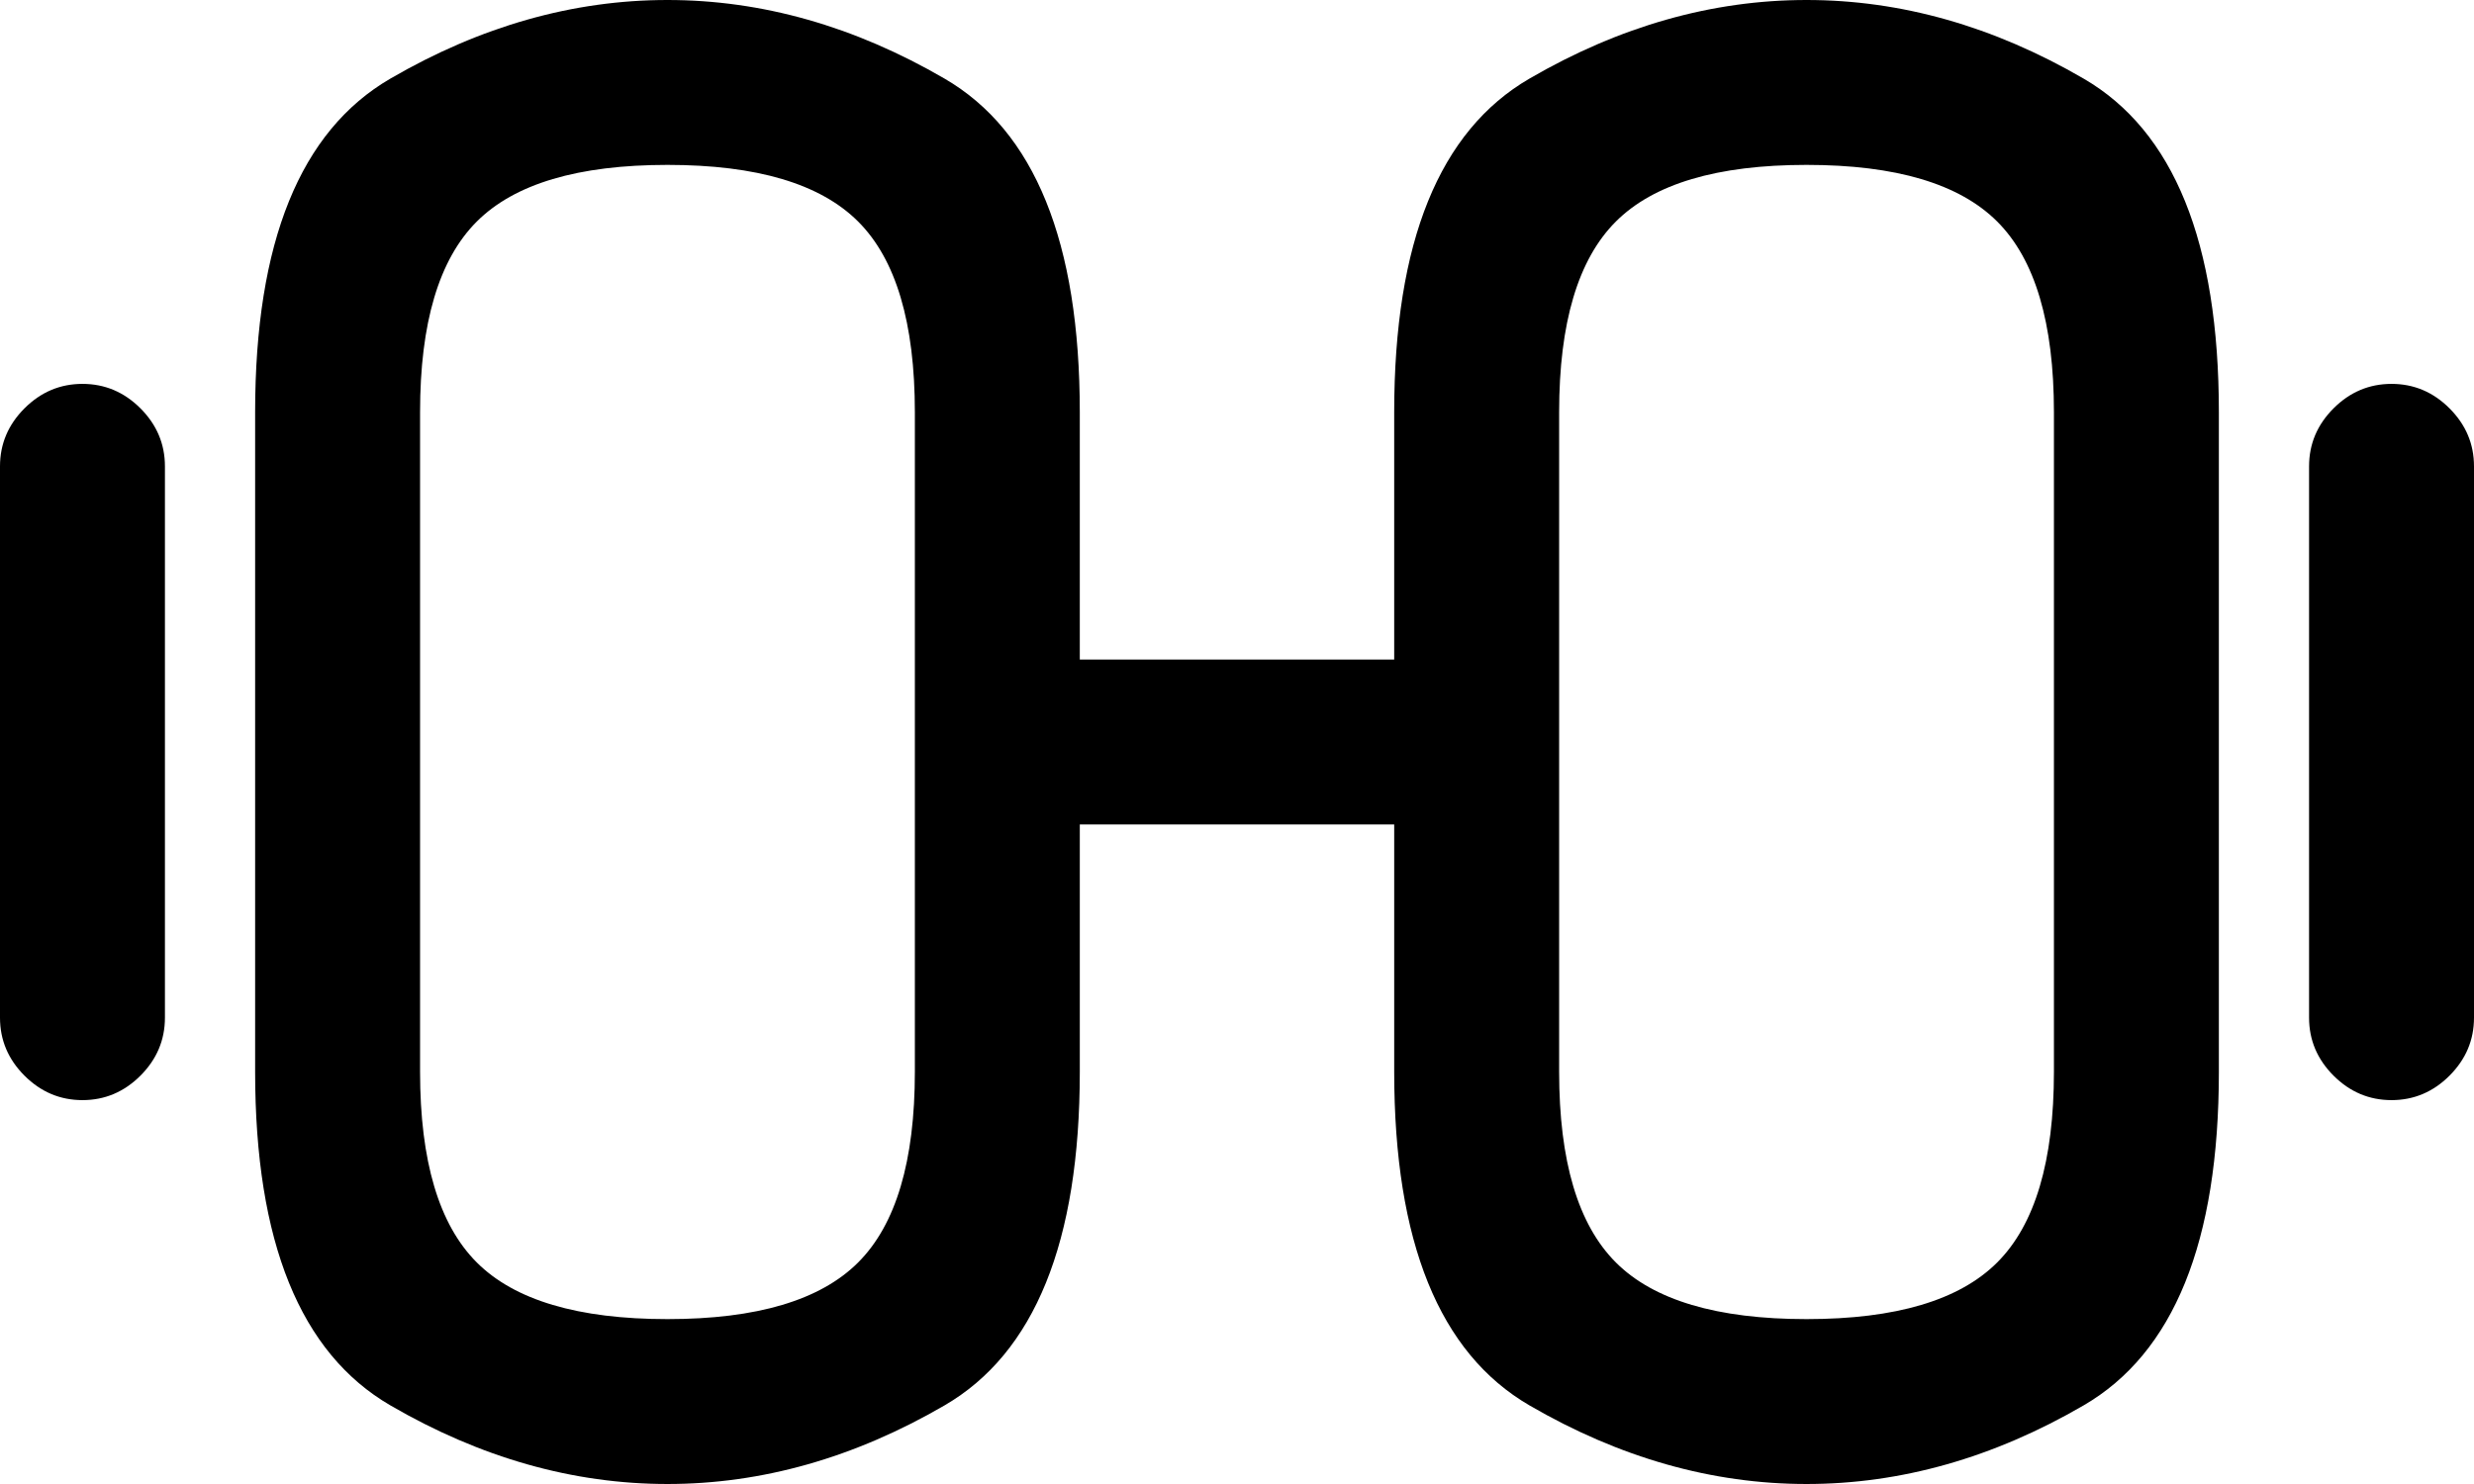
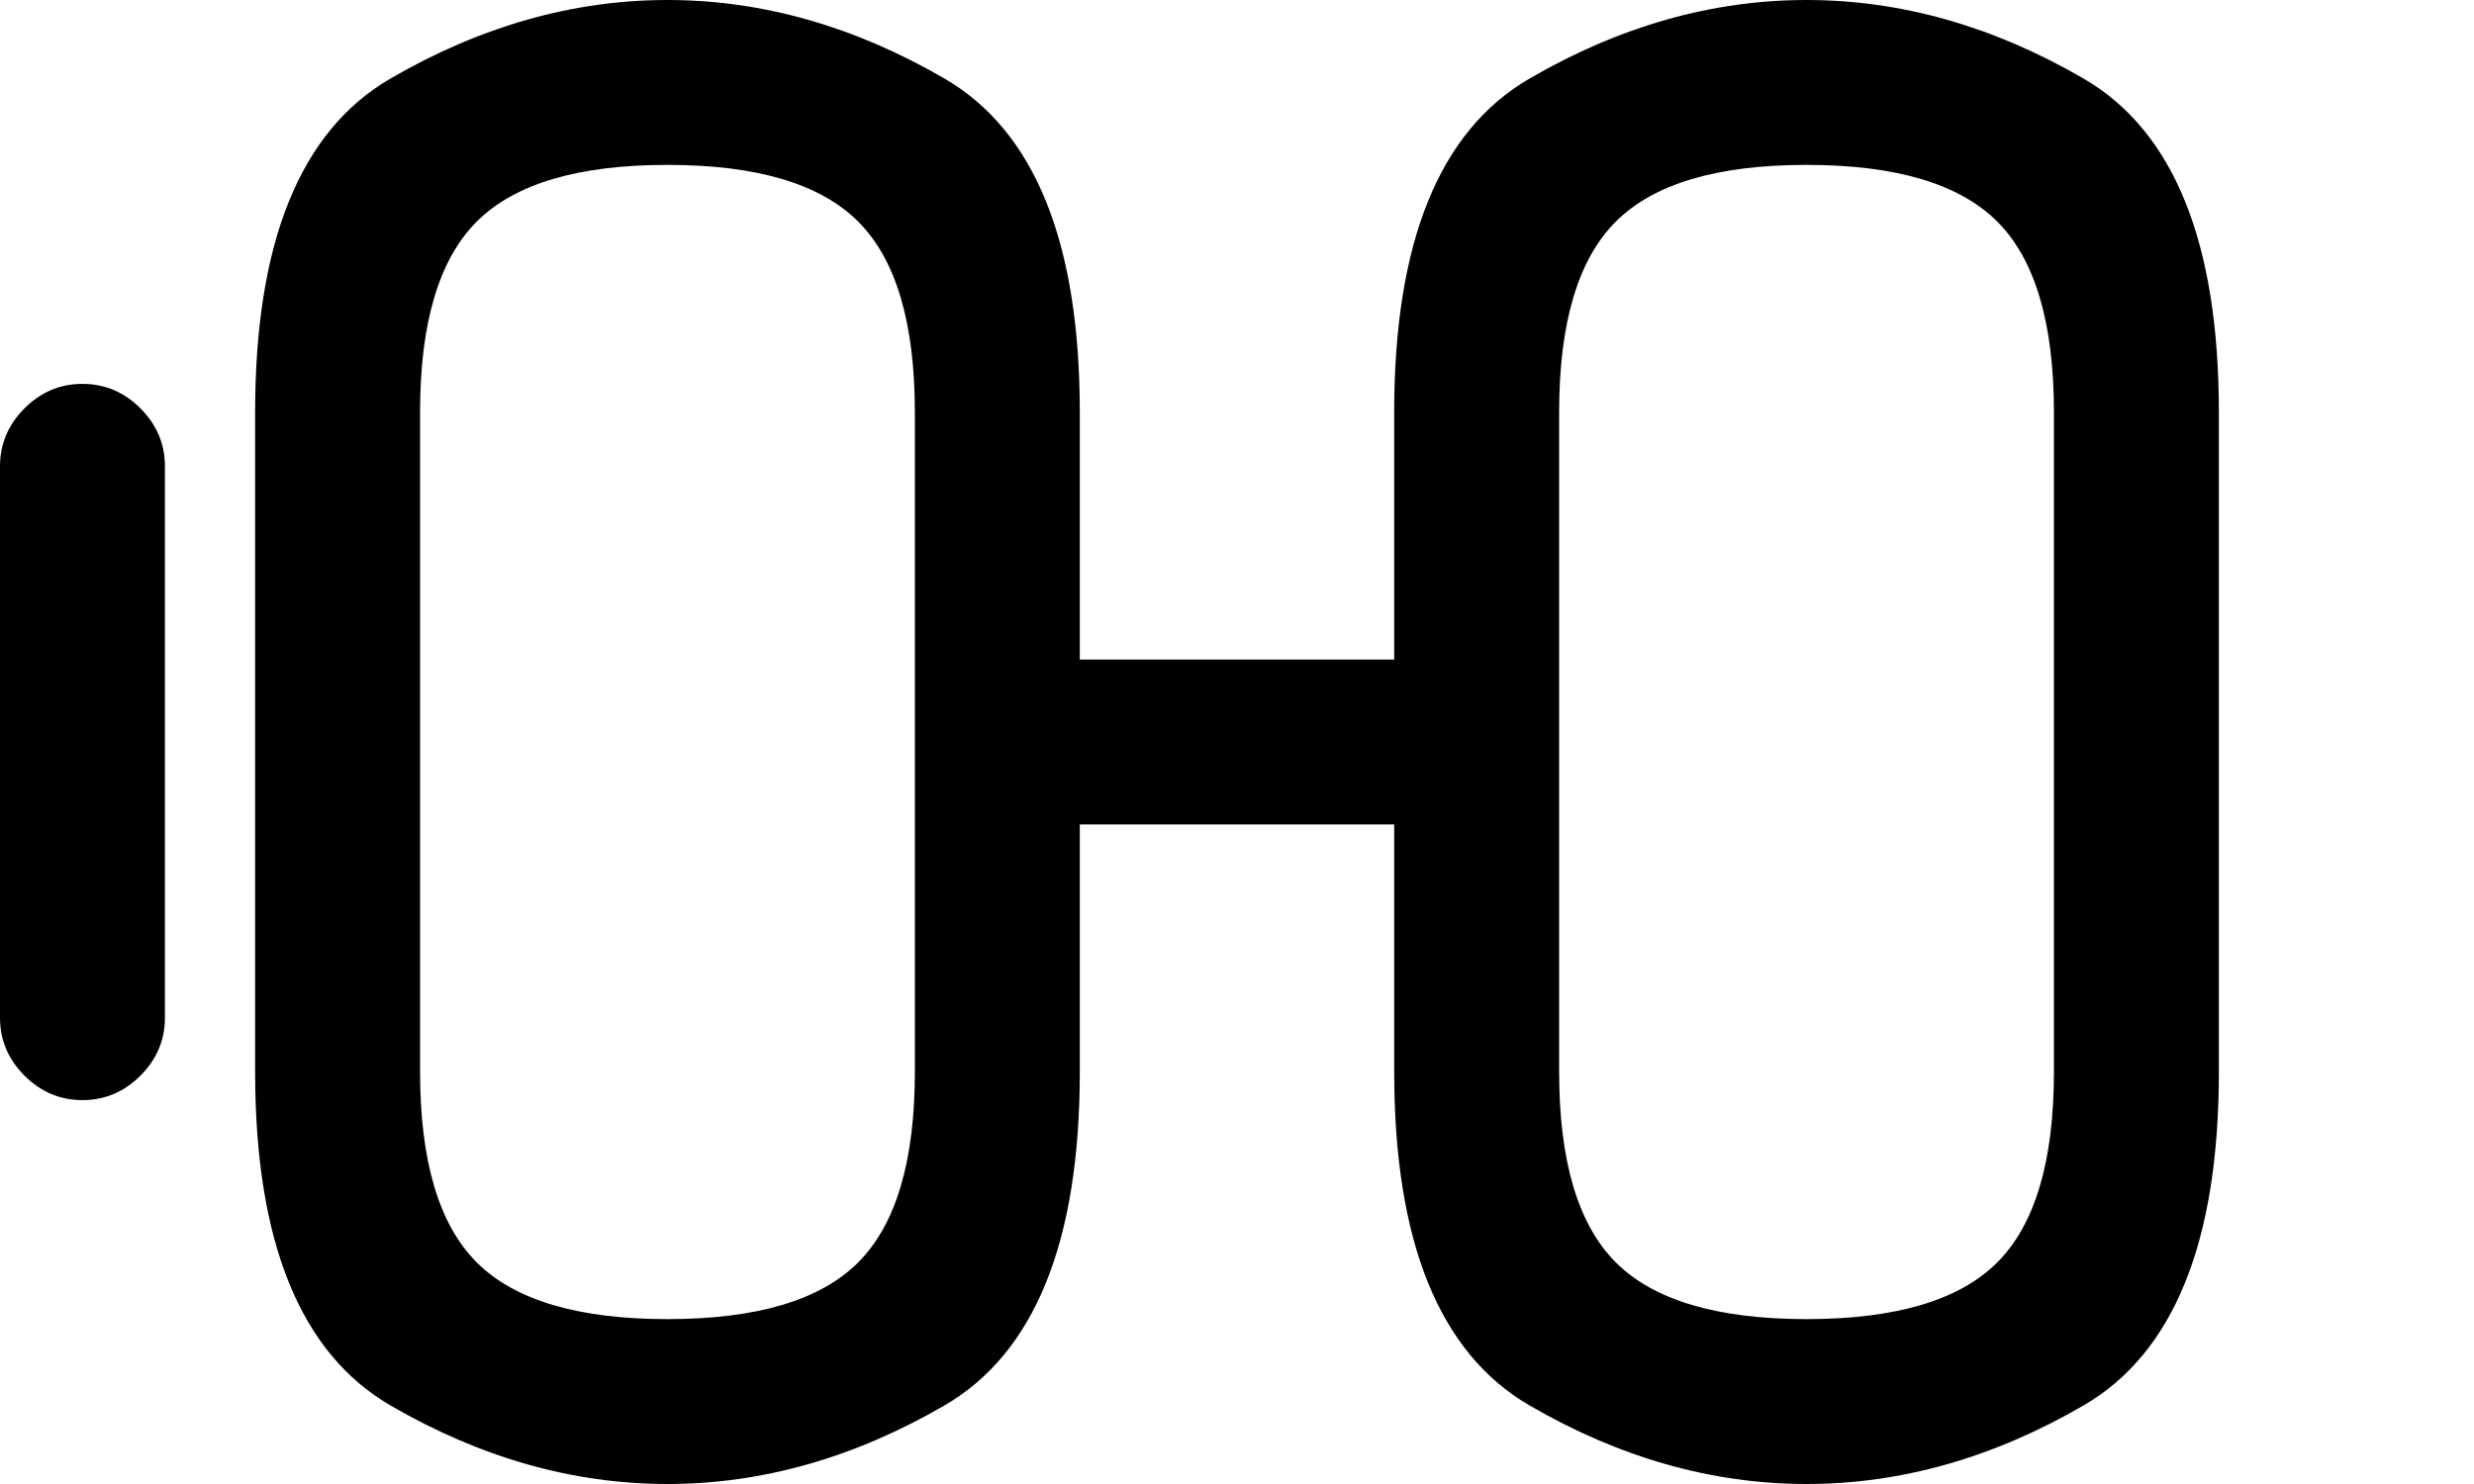
<svg xmlns="http://www.w3.org/2000/svg" id="Layer_2" data-name="Layer 2" viewBox="0 0 960 576">
  <g id="Layer_1-2" data-name="Layer 1">
    <g>
      <path d="M32,149c-8.67,0-16.17,3.17-22.5,9.5S0,172.33,0,181v214c0,8.67,3.17,16.17,9.5,22.5,6.33,6.33,13.83,9.5,22.5,9.5s16.17-3.17,22.5-9.5c6.33-6.33,9.5-13.83,9.5-22.5v-214c0-8.67-3.17-16.17-9.5-22.5s-13.83-9.5-22.5-9.5Z" />
-       <path d="M950.5,158.5c-6.33-6.33-13.83-9.5-22.5-9.5s-16.17,3.17-22.5,9.5-9.5,13.83-9.5,22.5v214c0,8.67,3.17,16.17,9.5,22.5,6.33,6.33,13.83,9.5,22.5,9.5s16.17-3.17,22.5-9.5c6.33-6.33,9.5-13.83,9.5-22.5v-214c0-8.67-3.17-16.17-9.5-22.5Z" />
      <path d="M808.5,30.5C773.5,10.17,737.67,0,701,0s-72.5,10.17-107.5,30.5-52.5,63.5-52.5,129.5v96h-122v-96c0-66-17.5-109.17-52.5-129.5S295.67,0,259,0s-72.5,10.17-107.5,30.5-52.5,63.5-52.5,129.5v256c0,66,17.5,109.17,52.5,129.5s70.83,30.5,107.5,30.5,72.5-10.17,107.5-30.5,52.5-63.5,52.5-129.5v-96h122v96c0,66,17.5,109.17,52.5,129.5s70.83,30.5,107.5,30.5,72.5-10.17,107.5-30.5,52.5-63.5,52.5-129.5V160c0-66-17.5-109.17-52.5-129.5ZM355,416c0,34.67-7.33,59.33-22,74-14.67,14.67-39.33,22-74,22s-59.33-7.33-74-22c-14.67-14.67-22-39.33-22-74V160c0-34.67,7.33-59.33,22-74,14.67-14.67,39.33-22,74-22s59.33,7.33,74,22,22,39.33,22,74v256ZM797,416c0,34.67-7.33,59.33-22,74-14.67,14.67-39.33,22-74,22s-59.33-7.33-74-22c-14.67-14.67-22-39.33-22-74V160c0-34.67,7.33-59.33,22-74,14.67-14.67,39.33-22,74-22s59.33,7.33,74,22c14.67,14.67,22,39.33,22,74v256Z" />
    </g>
  </g>
</svg>